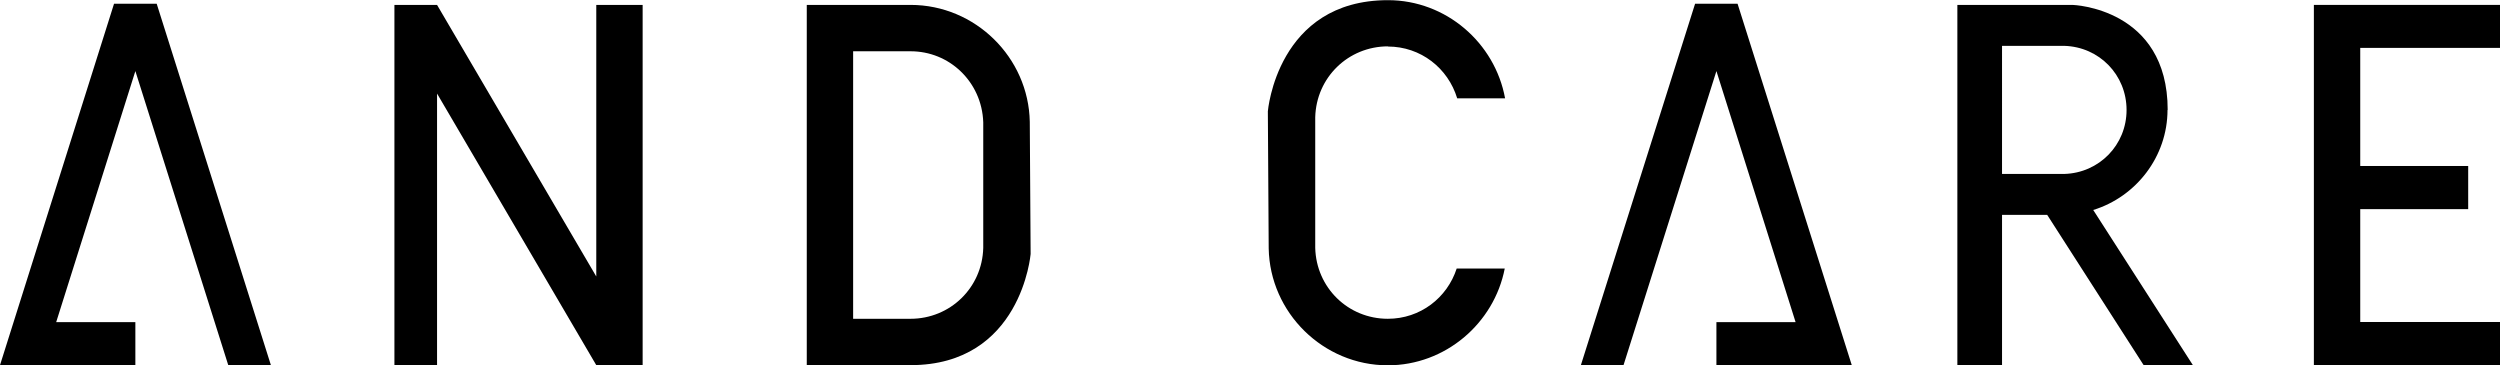
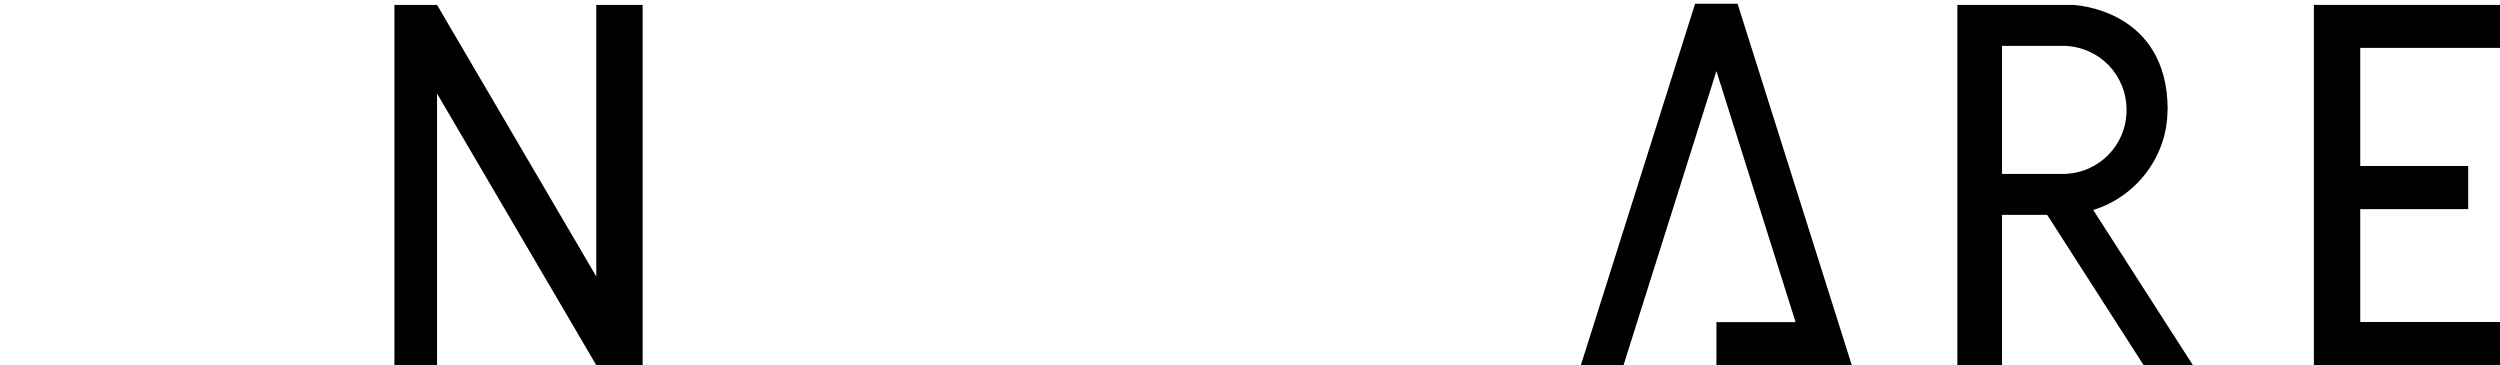
<svg xmlns="http://www.w3.org/2000/svg" id="_レイヤー_2" data-name="レイヤー 2" viewBox="0 0 147.75 21.58">
  <g id="text">
    <g>
-       <polygon points="9.26 .22 6.75 .22 6.74 .22 0 21.58 2.51 21.58 8 21.58 8 19.04 3.32 19.04 8 4.2 13.49 21.58 16.01 21.58 9.26 .22 9.26 .22" />
      <polygon points="102.69 .22 100.18 .22 100.18 .22 93.43 21.58 95.95 21.58 101.44 4.2 106.12 19.04 101.44 19.04 101.44 21.58 106.93 21.58 109.44 21.58 102.69 .22 102.69 .22" />
      <polygon points="35.24 16.34 25.83 .29 23.31 .29 23.31 21.58 25.83 21.58 25.83 5.53 35.24 21.58 37.98 21.58 37.98 .29 35.24 .29 35.24 16.34" />
      <polygon points="147.75 2.83 147.75 .29 136.75 .29 136.75 21.58 147.75 21.58 147.75 19.03 139.49 19.03 139.49 12.36 145.87 12.36 145.87 9.81 139.49 9.81 139.49 2.83 147.75 2.83" />
-       <path d="M53.81.29h-6.13v21.29h6.13c6.56,0,7.1-6.57,7.1-6.57l-.05-7.81c-.07-3.81-3.23-6.91-7.04-6.91ZM58.11,14.65c-.06,2.35-1.95,4.19-4.3,4.19h-3.39s0-15.81,0-15.81h3.39c1.15,0,2.18.44,2.95,1.17.8.76,1.31,1.82,1.35,3.03v7.43Z" />
      <path d="M128.11,6.5c0-6.04-5.62-6.21-5.62-6.21h-6.81s0,21.29,0,21.29h2.64v-8.88h2.67l5.7,8.88h2.91l-5.89-9.17c2.53-.78,4.39-3.15,4.39-5.92ZM121.85,10.28h-3.53V2.71h3.68c2.07.06,3.68,1.72,3.68,3.79s-1.62,3.72-3.68,3.78h-.15Z" />
-       <path d="M82.02,2.75c1.95,0,3.56,1.28,4.1,3.06h2.83c-.6-3.28-3.49-5.8-6.92-5.8-6.56,0-7.1,6.57-7.1,6.57l.05,8.1c.07,3.81,3.23,6.91,7.04,6.91,3.4,0,6.28-2.48,6.91-5.72h-2.84c-.56,1.73-2.15,2.97-4.07,2.97-2.35,0-4.23-1.84-4.29-4.19v-7.72c.06-2.35,1.95-4.19,4.3-4.19Z" />
    </g>
  </g>
</svg>